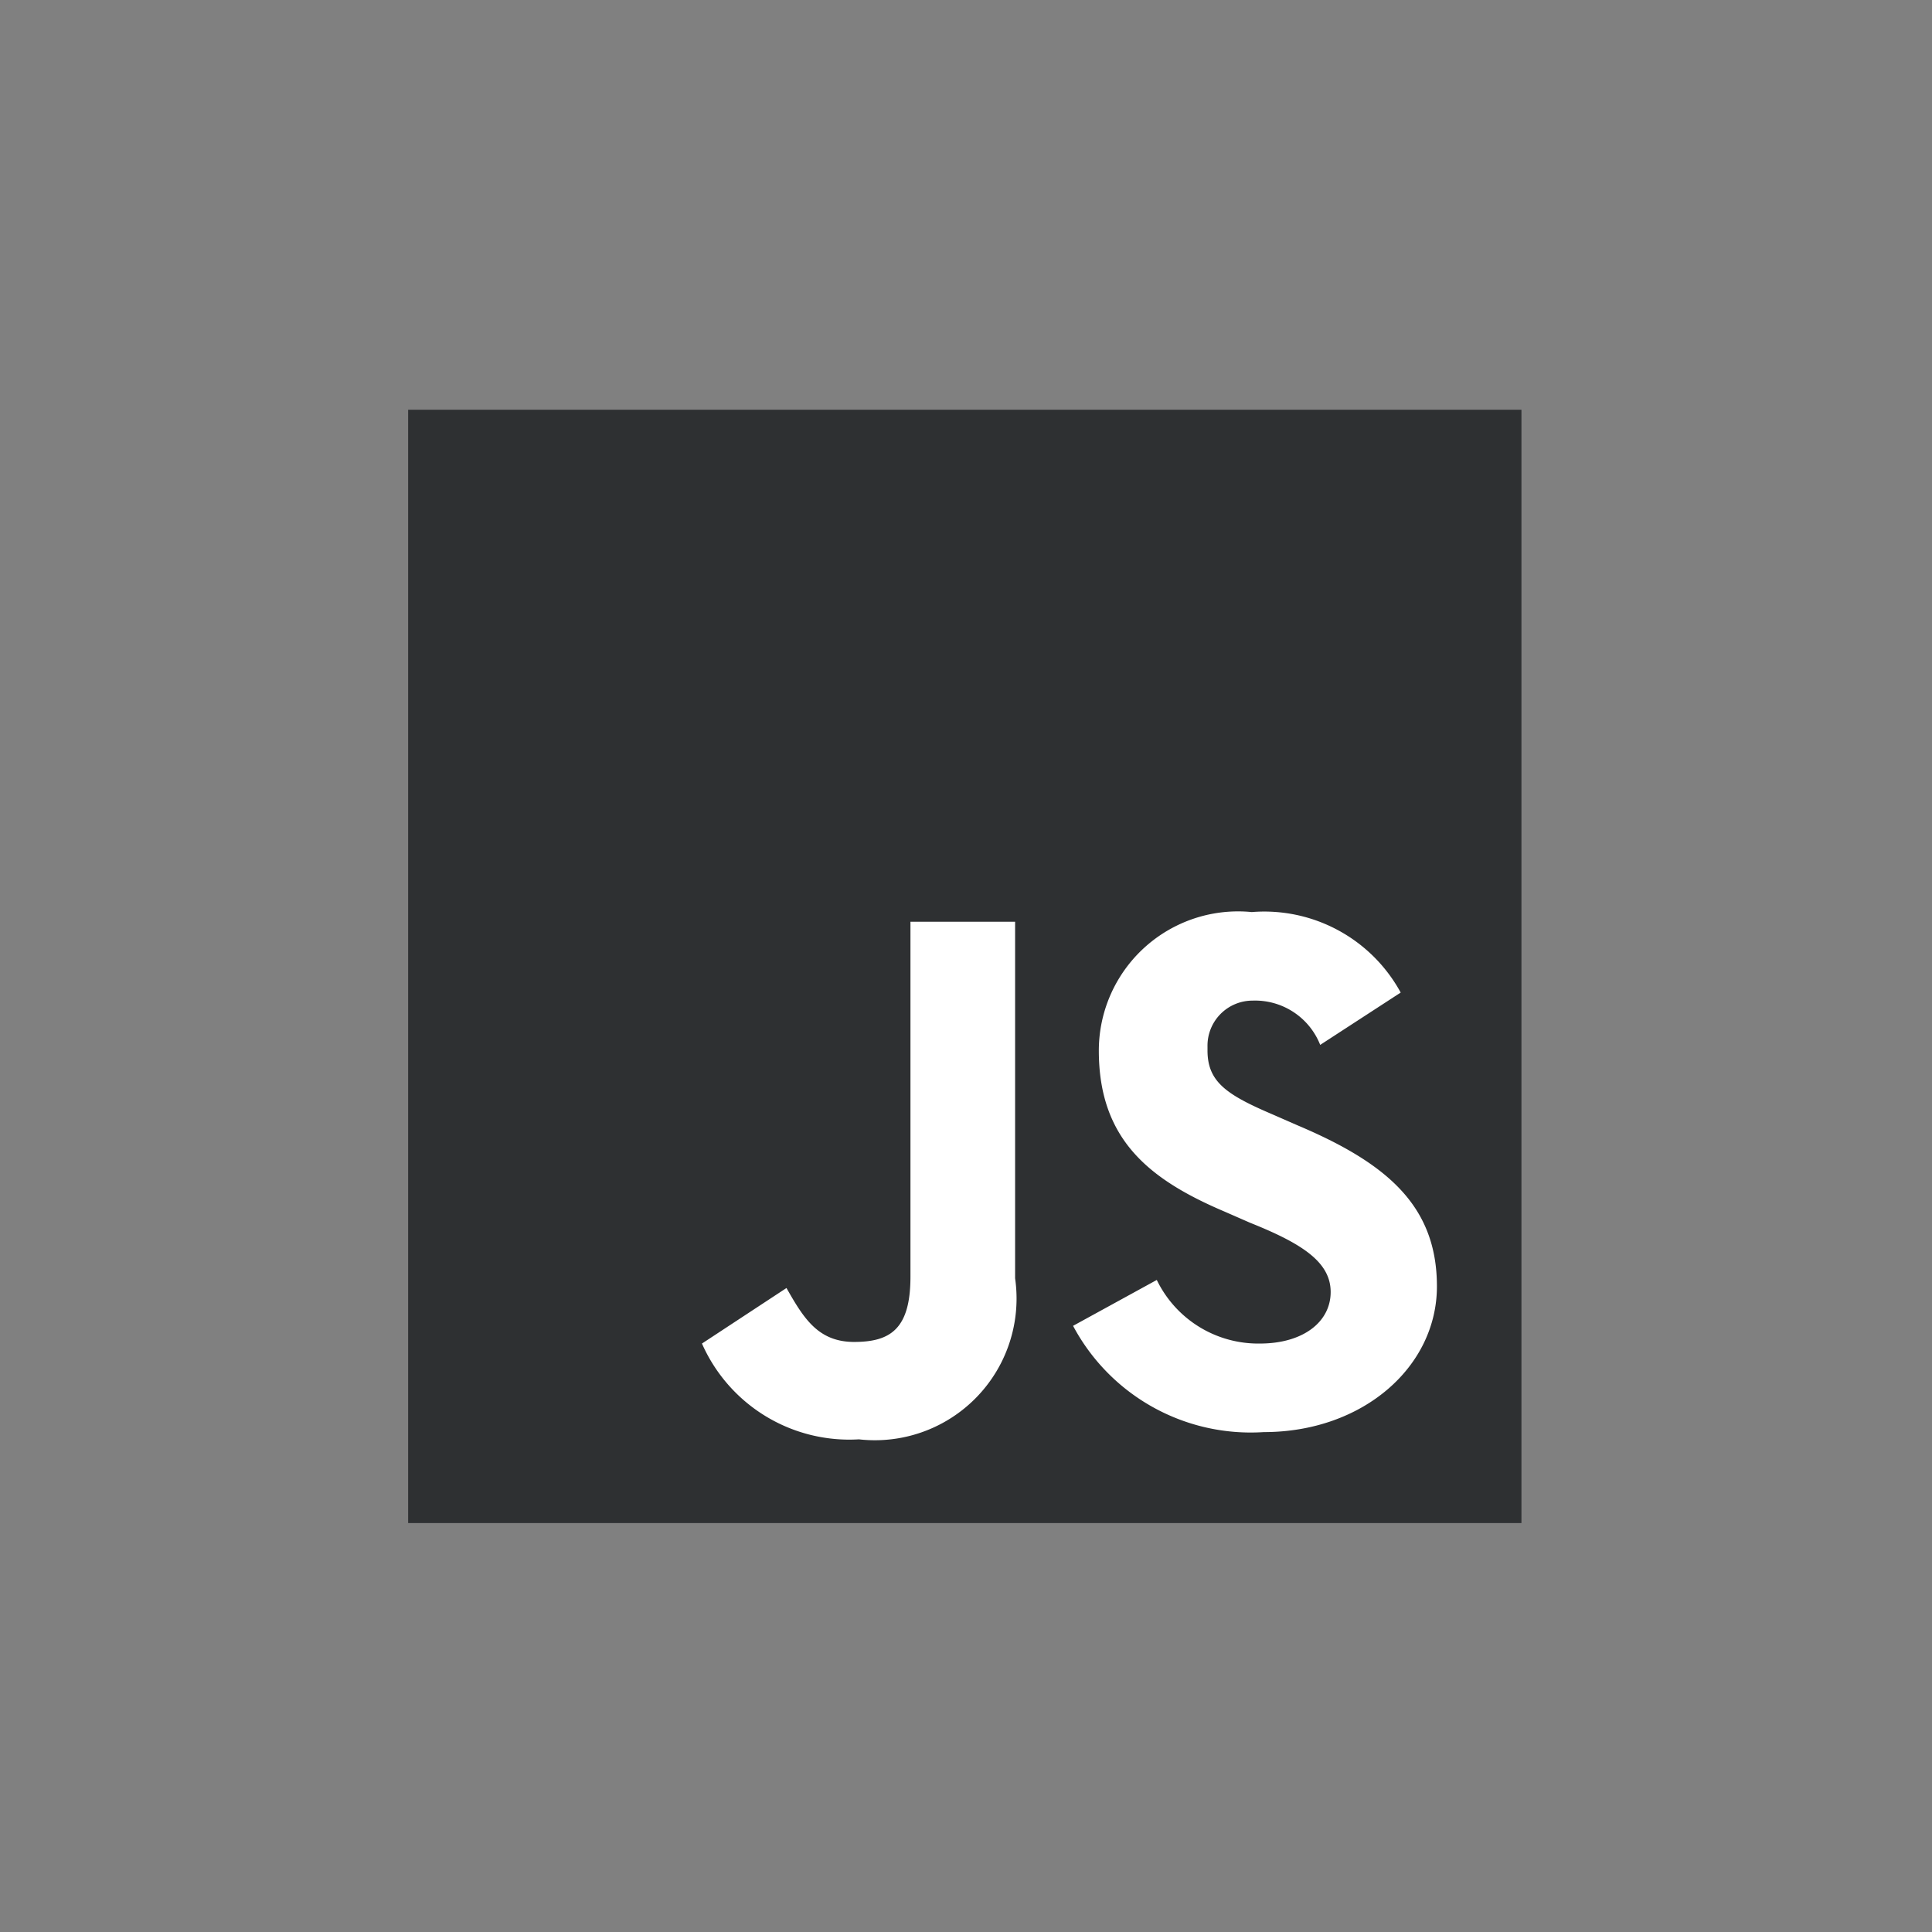
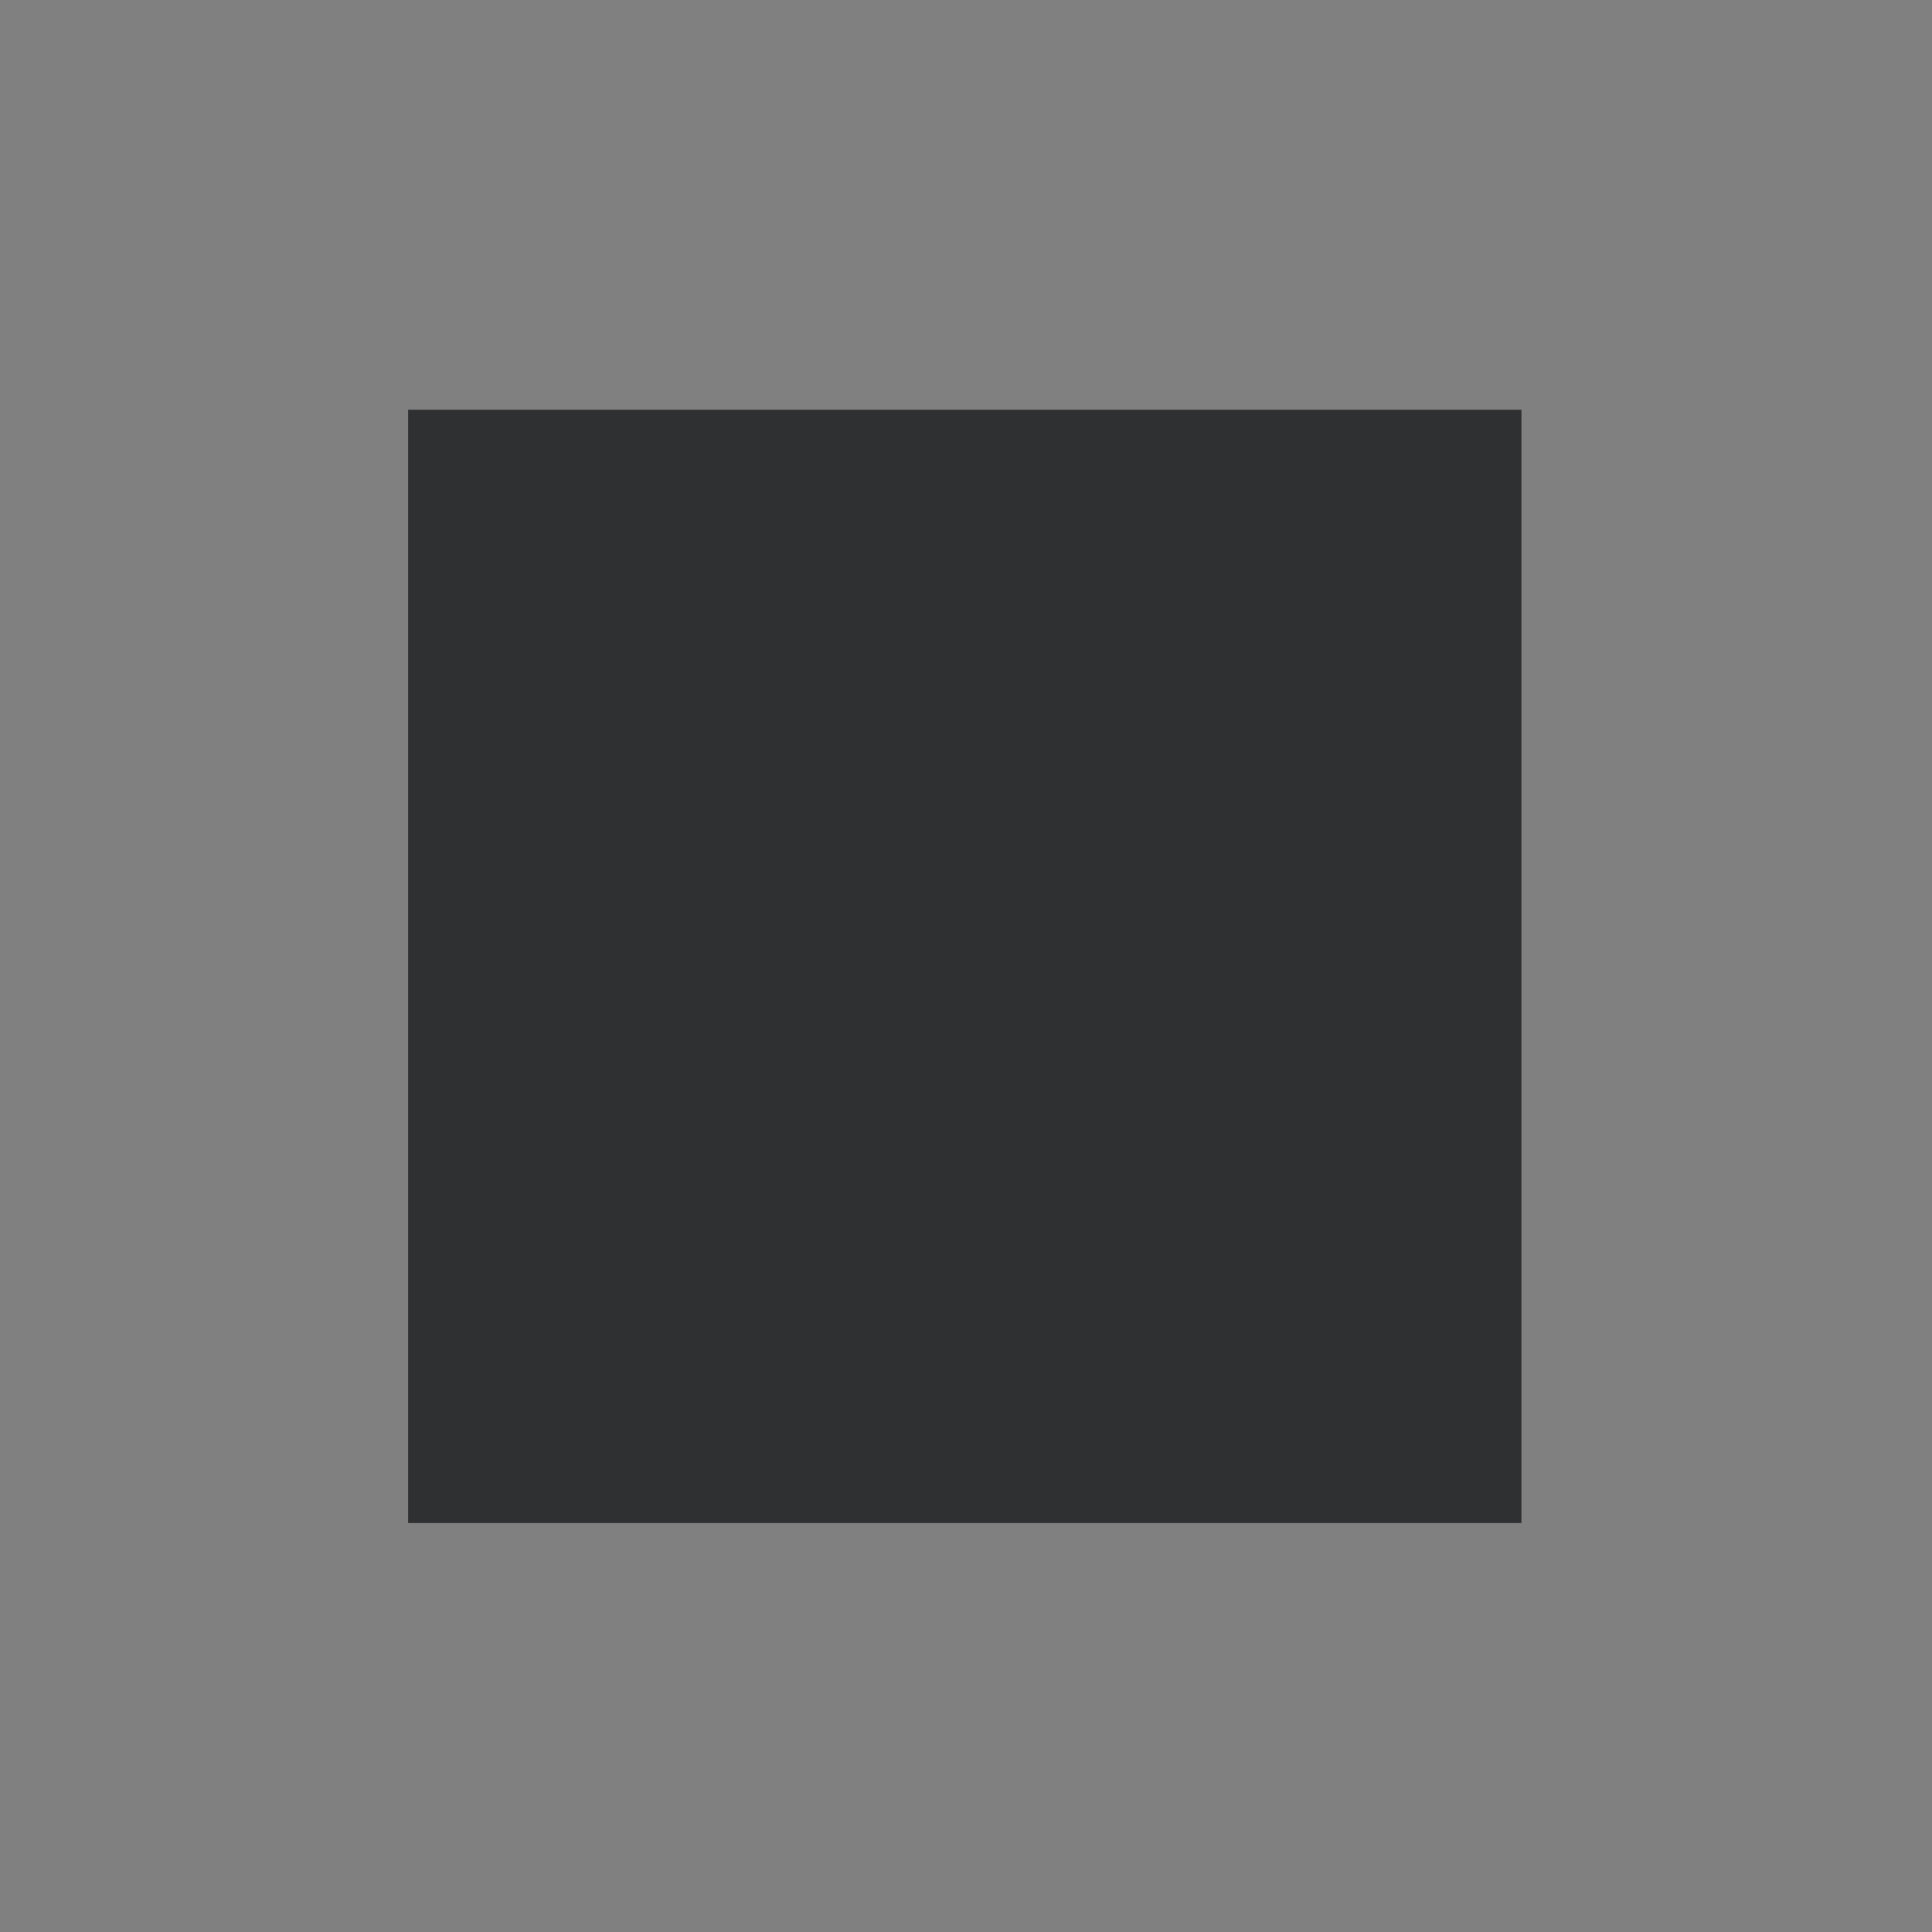
<svg xmlns="http://www.w3.org/2000/svg" id="logo" viewBox="0 0 24 24">
  <rect x="0" y="0" width="24" height="24" fill="#808080" stroke="none" />
  <title>javascript-black</title>
  <rect id="Rectangle_5722" data-name="Rectangle 5722" x="5.07" y="5.09" width="13.83" height="13.83" style="fill:#2e3032" />
-   <path id="Tracé_10175" data-name="Tracé 10175" d="M14.37,15.9a1.4,1.4,0,0,0,1.28.79c.54,0,.88-.27.88-.64s-.35-.6-1-.86l-.32-.14c-.94-.4-1.56-.9-1.56-2a1.73,1.73,0,0,1,1.9-1.72,1.93,1.93,0,0,1,1.85,1l-1,.65a.87.87,0,0,0-.84-.55A.56.56,0,0,0,15,13v.05c0,.39.24.55.8.79l.32.14c1.11.47,1.73,1,1.73,2s-.92,1.81-2.15,1.81a2.5,2.5,0,0,1-2.37-1.32ZM9.77,16c.21.37.39.67.84.67s.7-.16.7-.81V11.45h1.3v4.43a1.76,1.76,0,0,1-1.94,2,2,2,0,0,1-1.95-1.19Z" style="fill:#fff" />
</svg>